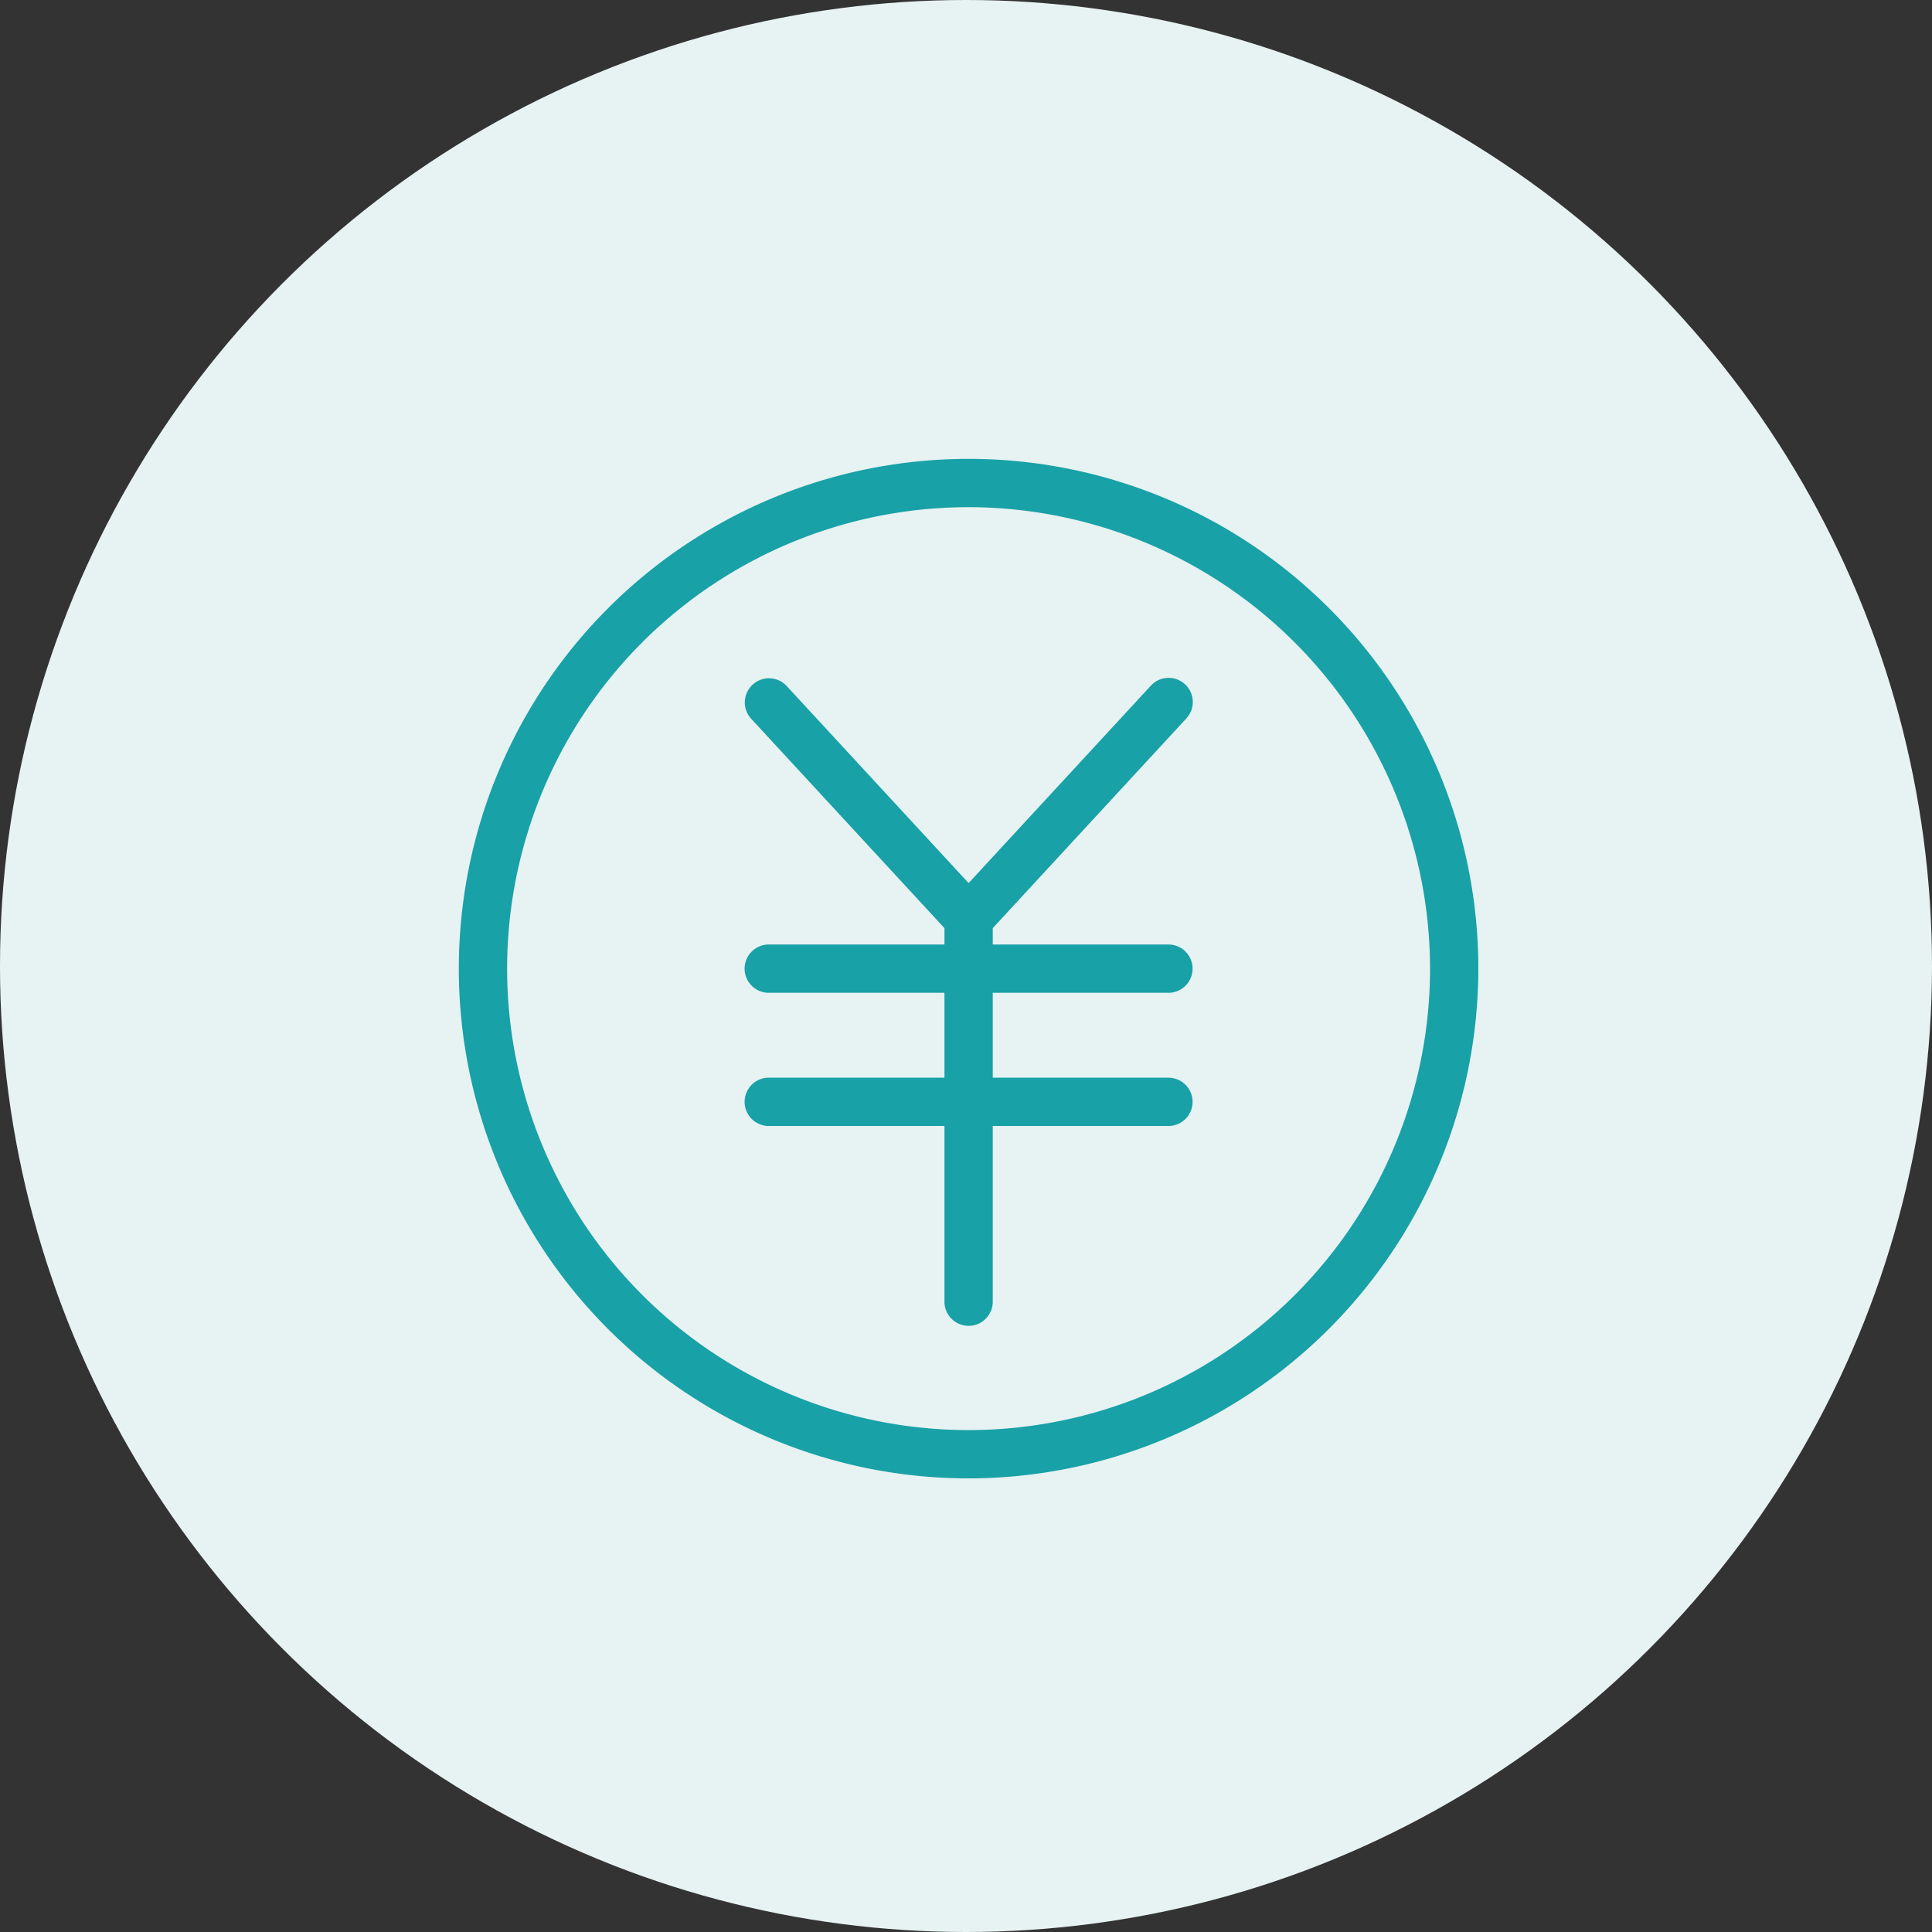
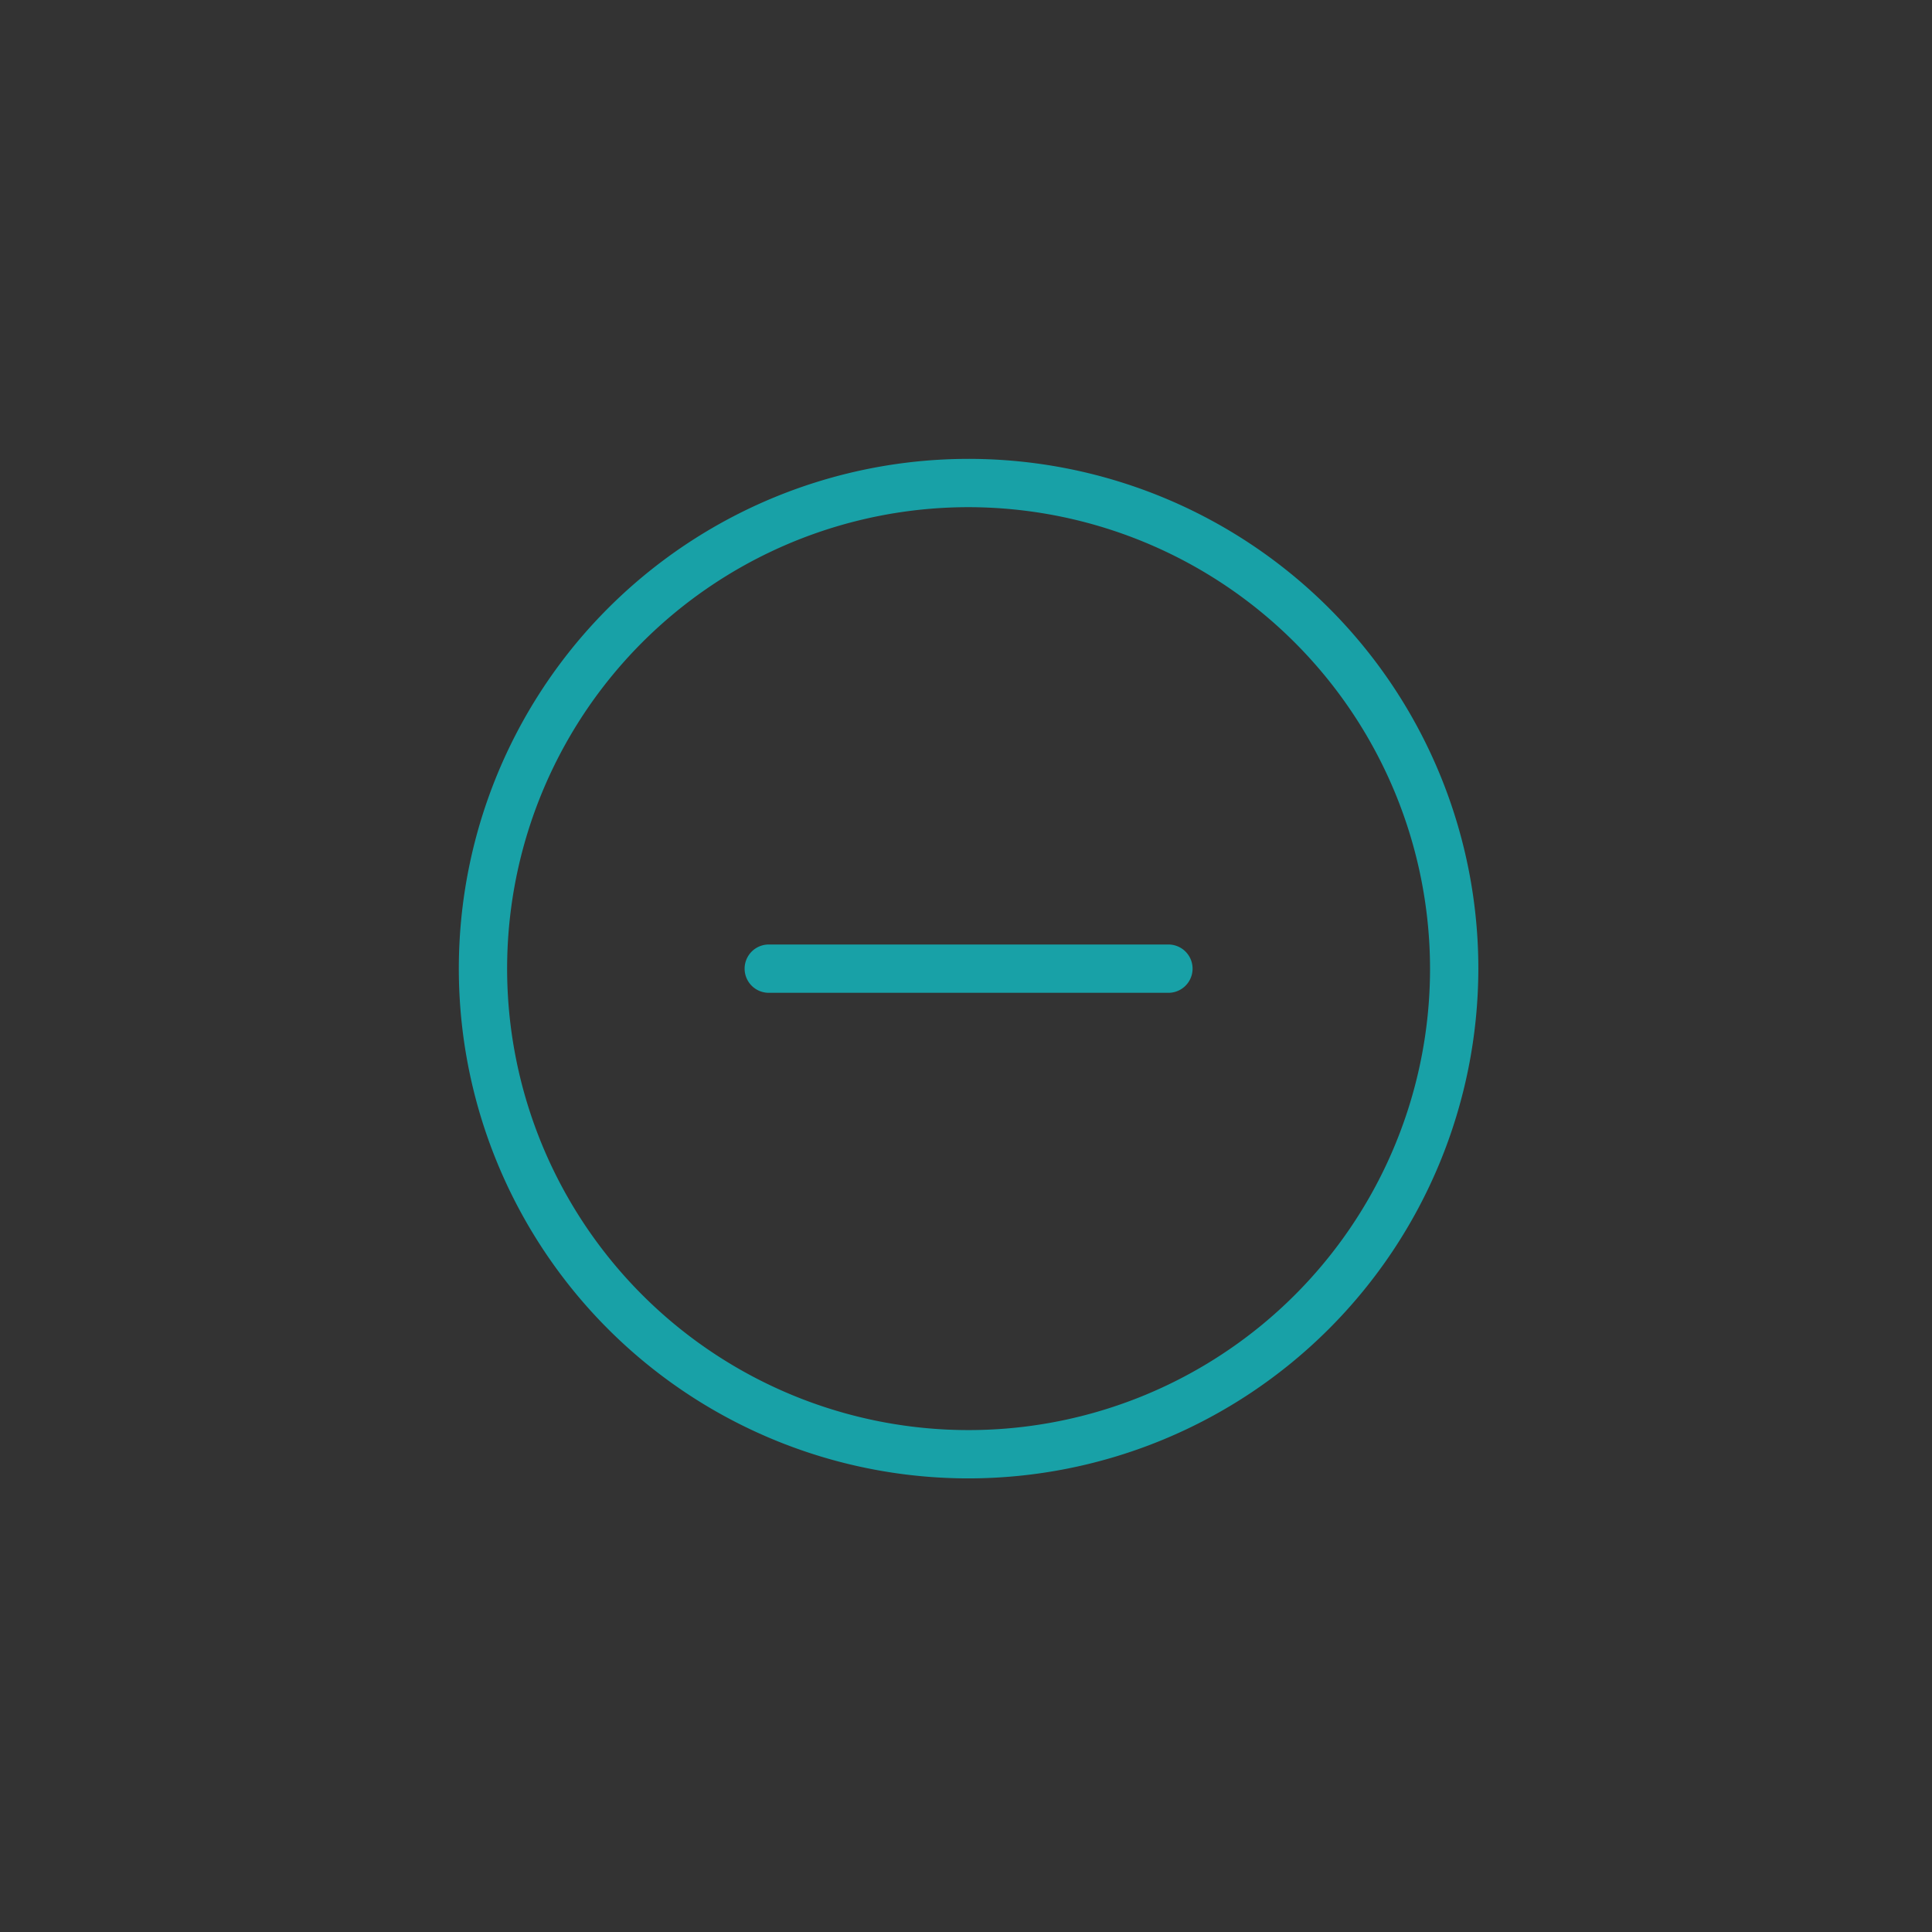
<svg xmlns="http://www.w3.org/2000/svg" id="ACHIEVEMENTS_12_icon" width="80" height="80" viewBox="0 0 80 80">
  <rect x="0" y="0" width="80" height="80" fill="#333333" stroke="none" />
-   <circle id="楕円形_3010" data-name="楕円形 3010" cx="40" cy="40" r="40" fill="#e7f2f2" />
  <g id="グループ_3241" data-name="グループ 3241" transform="translate(19 19.001)">
-     <path id="パス_4459" data-name="パス 4459" d="M712.809,36.283a1,1,0,0,1-1-1V19.815L703.8,11.139a1,1,0,0,1,1.469-1.357l7.54,8.168,7.54-8.168a1,1,0,1,1,1.469,1.357l-8.009,8.676V35.283a1,1,0,0,1-1,1" transform="translate(-691.701 -0.384)" fill="#18a1a7" />
-     <path id="パス_4460" data-name="パス 4460" d="M721.083,28.008H704.534a1,1,0,0,1,0-2h16.549a1,1,0,0,1,0,2" transform="translate(-691.701 -0.384)" fill="#18a1a7" />
    <path id="パス_4461" data-name="パス 4461" d="M721.083,22.493H704.534a1,1,0,0,1,0-2h16.549a1,1,0,0,1,0,2" transform="translate(-691.701 -0.384)" fill="#18a1a7" />
    <path id="パス_4462" data-name="パス 4462" d="M712.809,42.6a21.108,21.108,0,1,1,21.107-21.108A21.131,21.131,0,0,1,712.809,42.6m0-40.216a19.108,19.108,0,1,0,19.107,19.108A19.13,19.13,0,0,0,712.809,2.384" transform="translate(-691.701 -0.384)" fill="#18a1a7" />
  </g>
</svg>